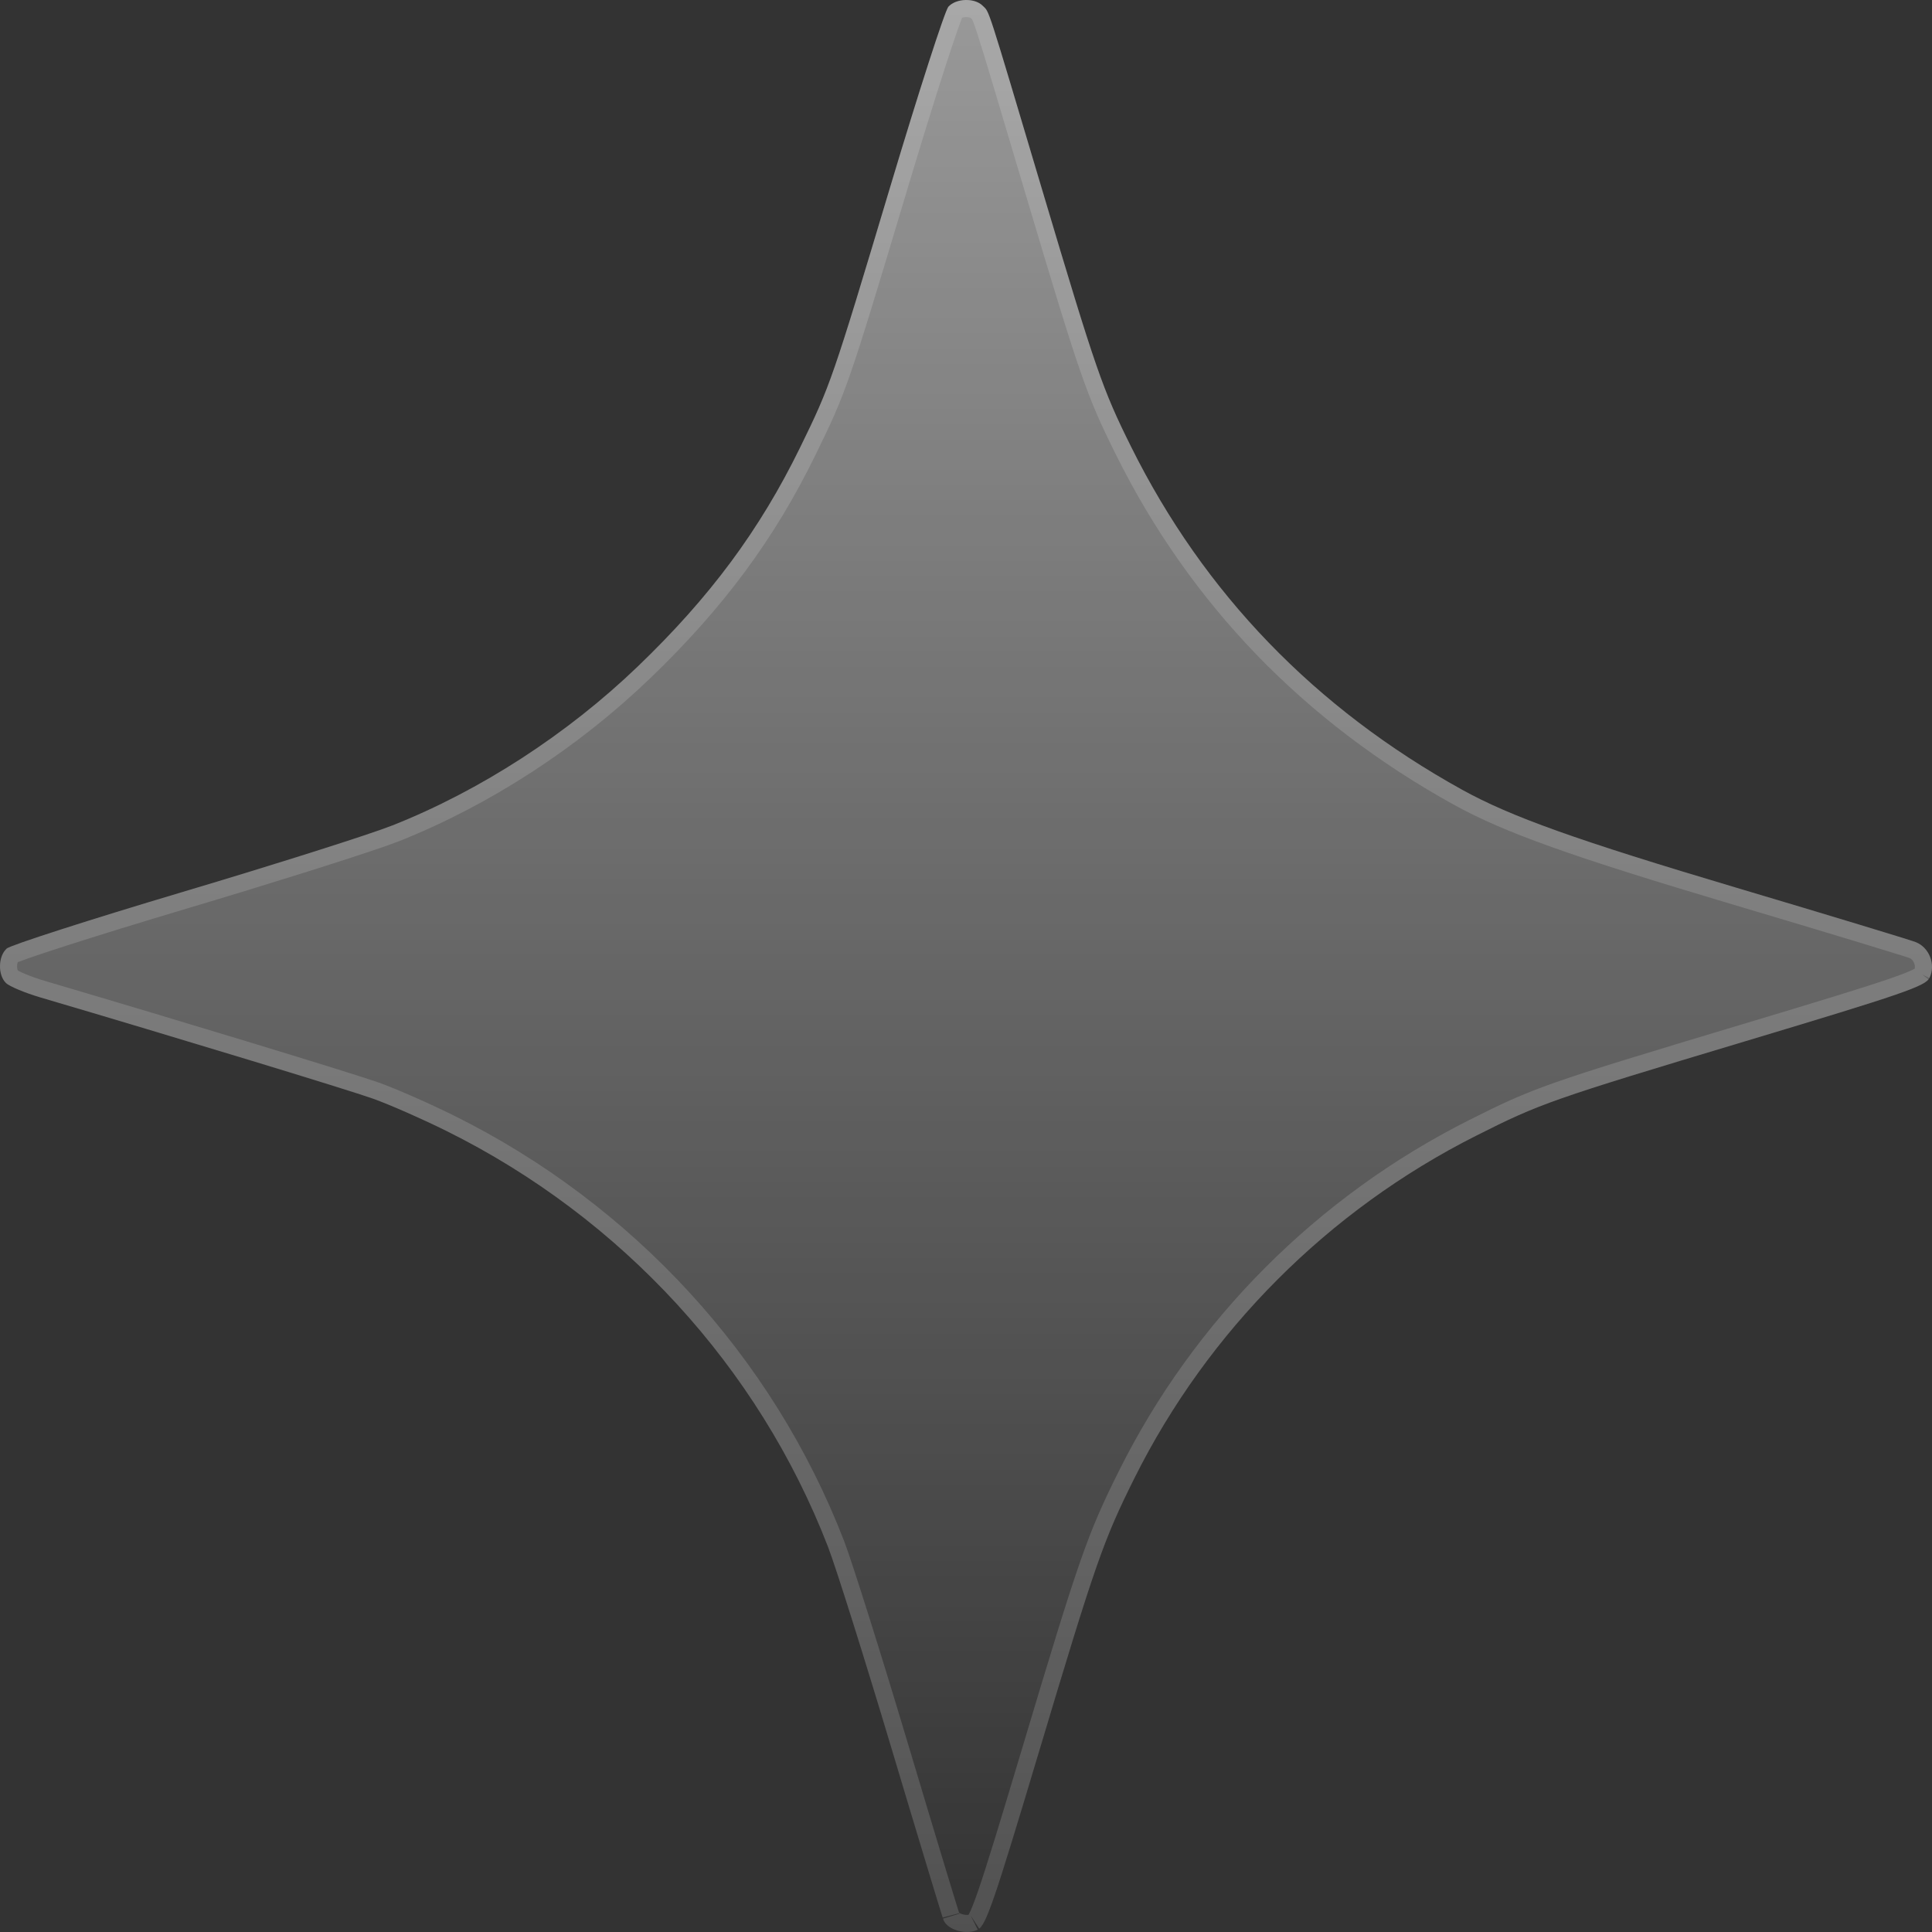
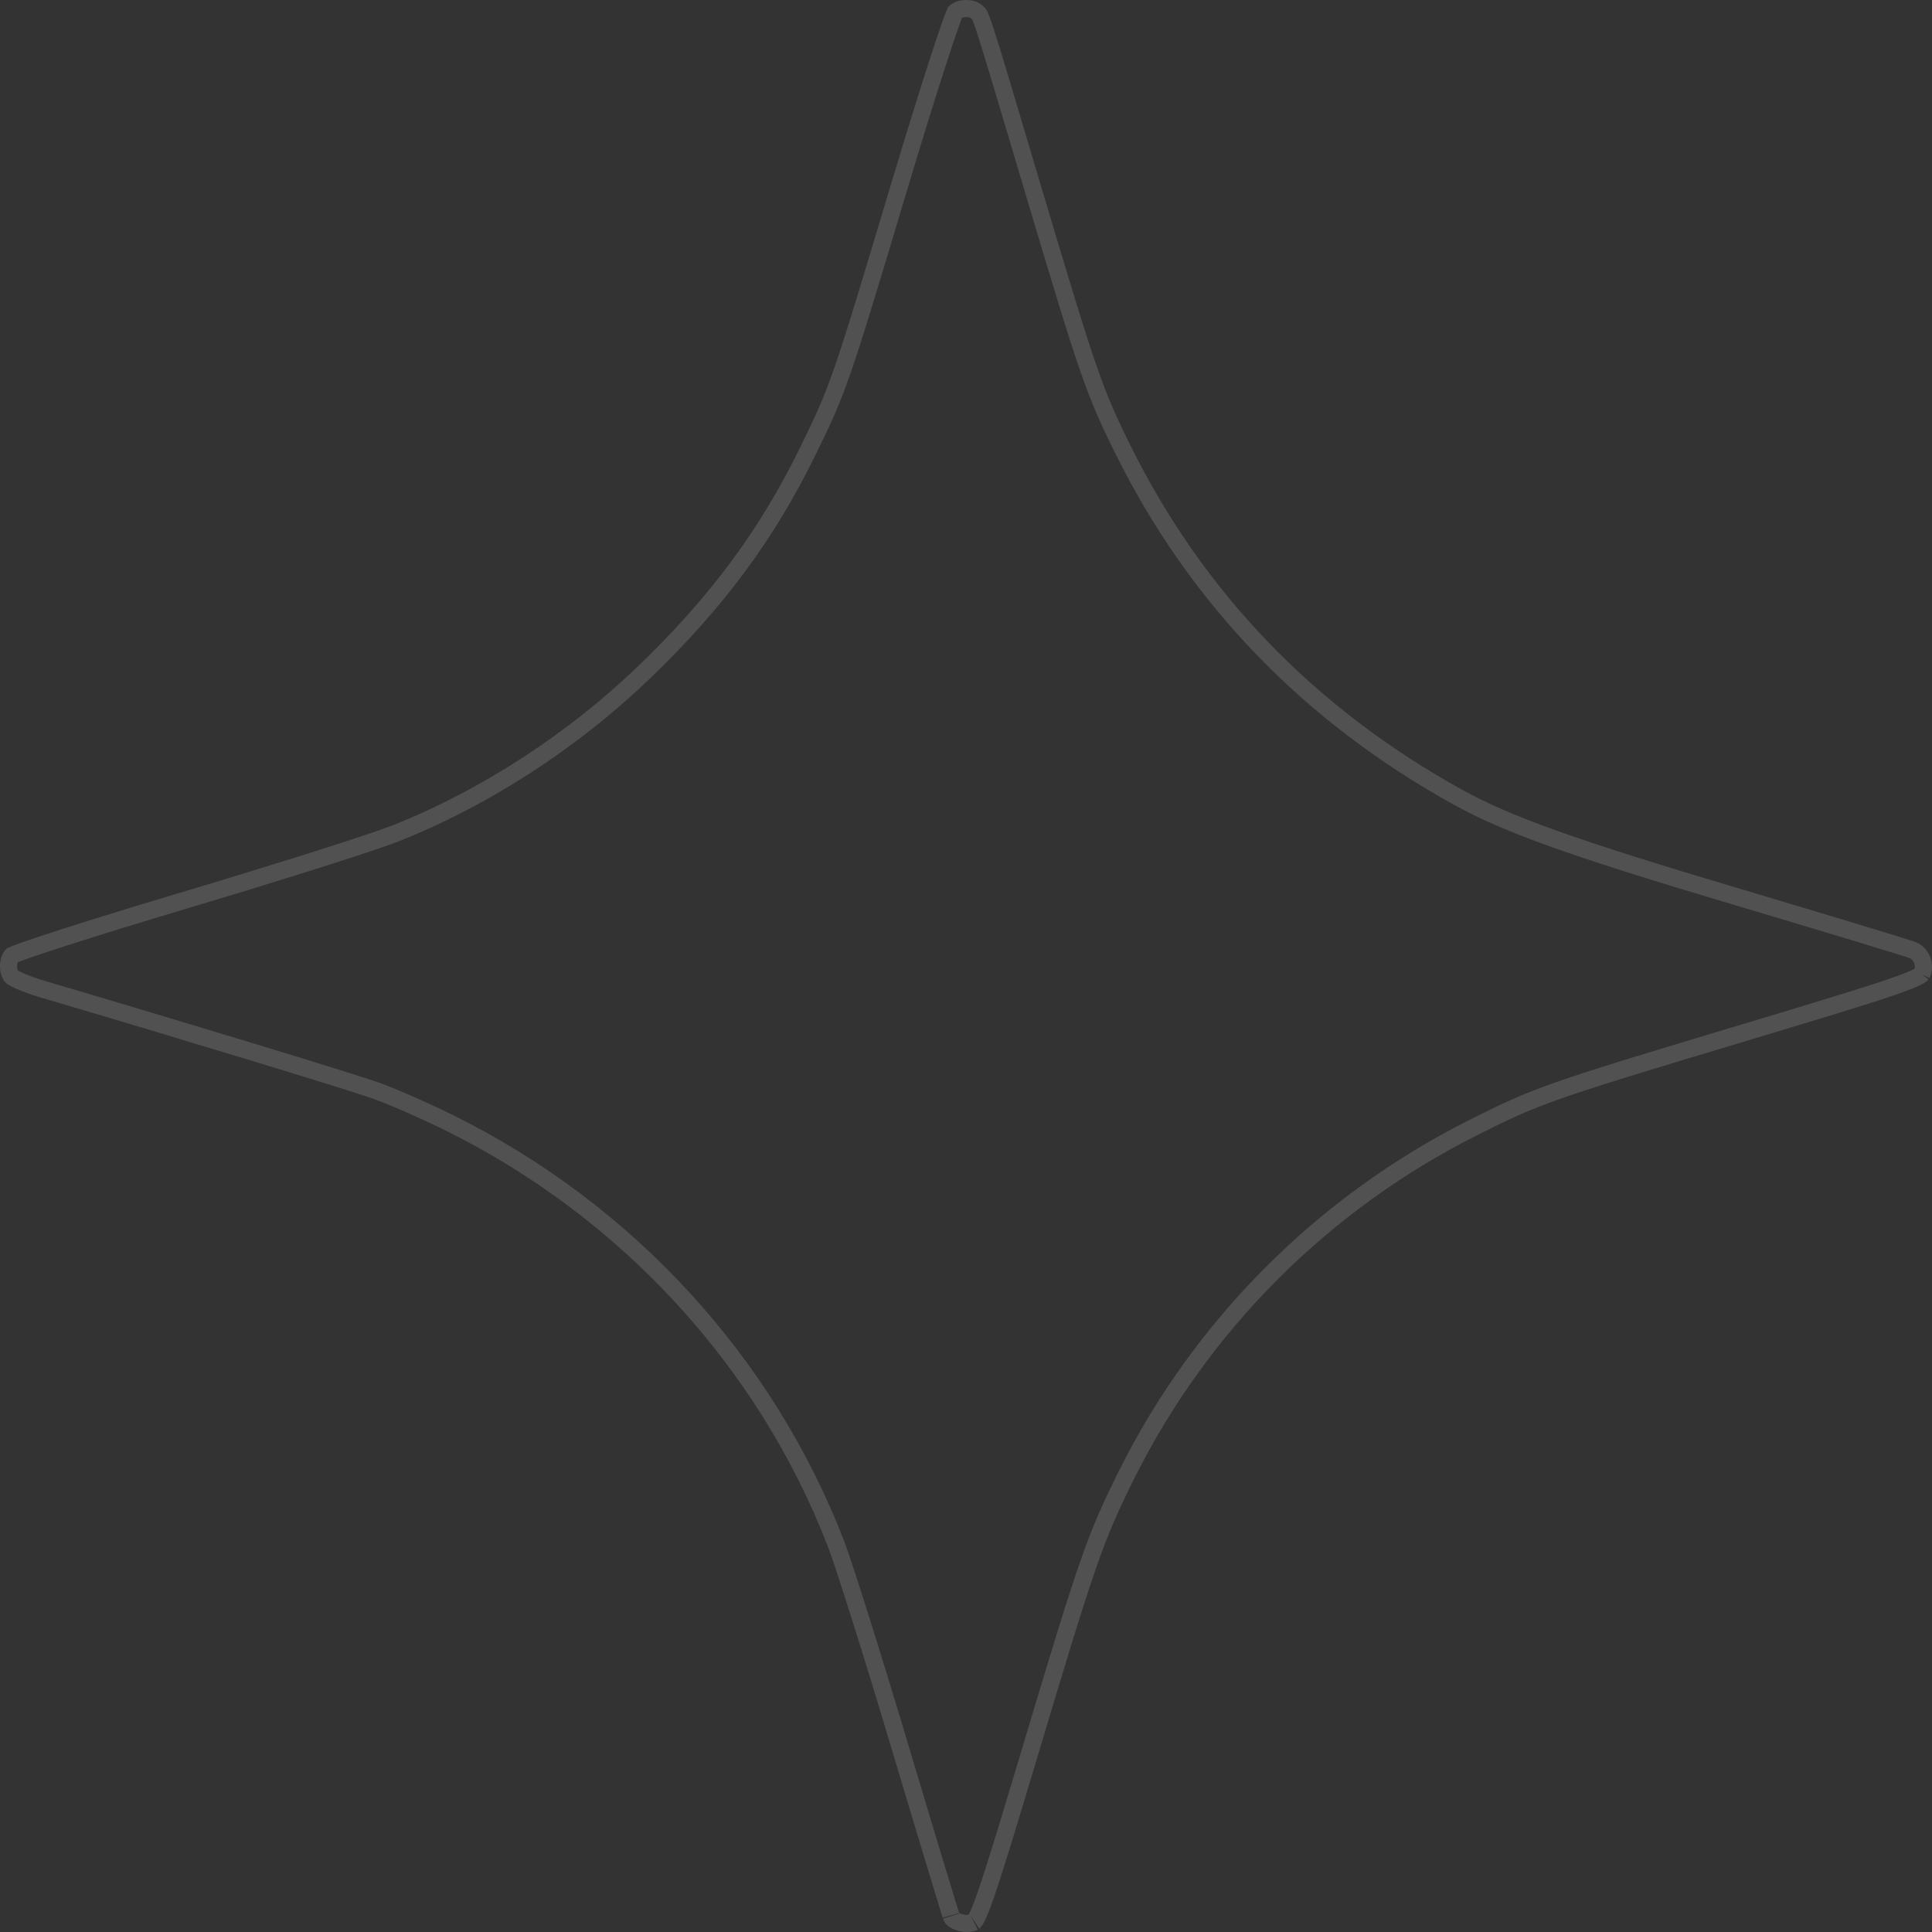
<svg xmlns="http://www.w3.org/2000/svg" width="113" height="113" viewBox="0 0 113 113" fill="none">
  <rect x="0" y="0" width="113" height="113" fill="#333333" stroke="none" />
-   <path fill-rule="evenodd" clip-rule="evenodd" d="M55.47 0.394C55.268 0.618 53.739 5.351 52.073 10.912C48.687 22.215 48.573 22.544 46.8 26.169C44.437 31.001 41.538 34.913 37.311 38.974C33.175 42.948 28.096 46.239 22.956 48.277C21.636 48.8 16.11 50.553 10.678 52.171C5.245 53.79 0.617 55.279 0.393 55.479C-0.109 55.93 -0.135 57.011 0.345 57.492C0.542 57.688 1.457 58.072 2.378 58.343C10.231 60.656 20.41 63.754 21.834 64.265C22.792 64.608 24.716 65.455 26.109 66.146C36.364 71.236 44.366 79.957 48.431 90.476C48.886 91.651 50.556 96.954 52.143 102.259C53.73 107.564 55.098 112.081 55.183 112.296C55.416 112.882 56.522 113.197 57.186 112.866C57.667 112.626 58.113 111.328 60.765 102.469C64.068 91.432 64.536 90.091 66.352 86.453C70.653 77.837 77.684 70.789 86.328 66.43C90.085 64.536 90.715 64.315 102.126 60.887C111.303 58.131 112.611 57.68 112.853 57.196C113.233 56.432 112.845 55.417 112.053 55.105C111.71 54.97 106.997 53.54 101.579 51.928C92.198 49.136 88.366 47.767 85.515 46.19C76.909 41.428 70.42 34.705 66.159 26.136C64.483 22.766 64.104 21.673 60.967 11.144C57.656 0.032 57.887 0.747 57.474 0.334C57.004 -0.136 55.92 -0.104 55.47 0.394Z" fill="url(#paint0_linear_24_46)" />
  <path d="M56.48 0.501C56.784 0.492 57.016 0.584 57.12 0.688C57.27 0.838 57.245 0.792 57.287 0.87C57.351 0.989 57.452 1.243 57.658 1.881C58.064 3.136 58.831 5.727 60.487 11.287C63.623 21.809 64.013 22.944 65.711 26.358C70.018 35.021 76.58 41.818 85.272 46.627C88.179 48.235 92.065 49.618 101.437 52.407C104.144 53.213 106.676 53.973 108.573 54.549C110.49 55.13 111.723 55.512 111.87 55.57C112.355 55.762 112.621 56.385 112.446 56.876L112.405 56.973C112.418 56.947 112.41 57.004 112.138 57.144C111.871 57.28 111.427 57.459 110.678 57.717C109.185 58.231 106.574 59.029 101.982 60.408C90.577 63.834 89.905 64.067 86.103 65.984C77.364 70.391 70.254 77.517 65.904 86.231C64.067 89.912 63.588 91.295 60.286 102.326C58.959 106.759 58.188 109.287 57.688 110.737C57.438 111.465 57.263 111.898 57.13 112.157C56.993 112.423 56.937 112.431 56.963 112.418C56.775 112.512 56.468 112.531 56.16 112.443C55.837 112.351 55.681 112.195 55.648 112.111C55.649 112.115 55.644 112.101 55.628 112.051C55.614 112.007 55.594 111.947 55.57 111.87C55.522 111.717 55.455 111.504 55.373 111.236C55.208 110.701 54.981 109.95 54.705 109.041C54.154 107.223 53.415 104.768 52.622 102.116C51.038 96.819 49.36 91.494 48.898 90.296C44.786 79.658 36.697 70.842 26.331 65.698C24.929 65.002 22.986 64.147 22.002 63.794C20.559 63.277 10.364 60.173 2.52 57.863C2.075 57.732 1.634 57.575 1.283 57.429C1.108 57.355 0.961 57.286 0.851 57.227L0.698 57.138C0.586 57.025 0.493 56.788 0.5 56.486C0.507 56.207 0.598 55.989 0.702 55.877C0.737 55.861 0.789 55.839 0.861 55.81C1.01 55.751 1.223 55.673 1.496 55.577C2.04 55.386 2.805 55.132 3.735 54.833C5.595 54.235 8.107 53.459 10.82 52.65C15.567 51.236 20.409 49.712 22.447 48.996L23.141 48.741C28.343 46.679 33.476 43.352 37.657 39.335C41.922 35.237 44.857 31.277 47.249 26.388C49.042 22.721 49.167 22.352 52.552 11.055C53.384 8.277 54.181 5.707 54.796 3.805C55.103 2.853 55.364 2.072 55.56 1.516C55.658 1.237 55.738 1.02 55.799 0.867C55.828 0.793 55.851 0.738 55.867 0.703C55.98 0.6 56.2 0.509 56.48 0.501Z" stroke="white" stroke-opacity="0.15" />
  <defs>
    <linearGradient id="paint0_linear_24_46" x1="56.5" y1="0" x2="56.5" y2="113" gradientUnits="userSpaceOnUse">
      <stop stop-color="white" stop-opacity="0.5" />
      <stop offset="1" stop-color="white" stop-opacity="0" />
    </linearGradient>
  </defs>
</svg>